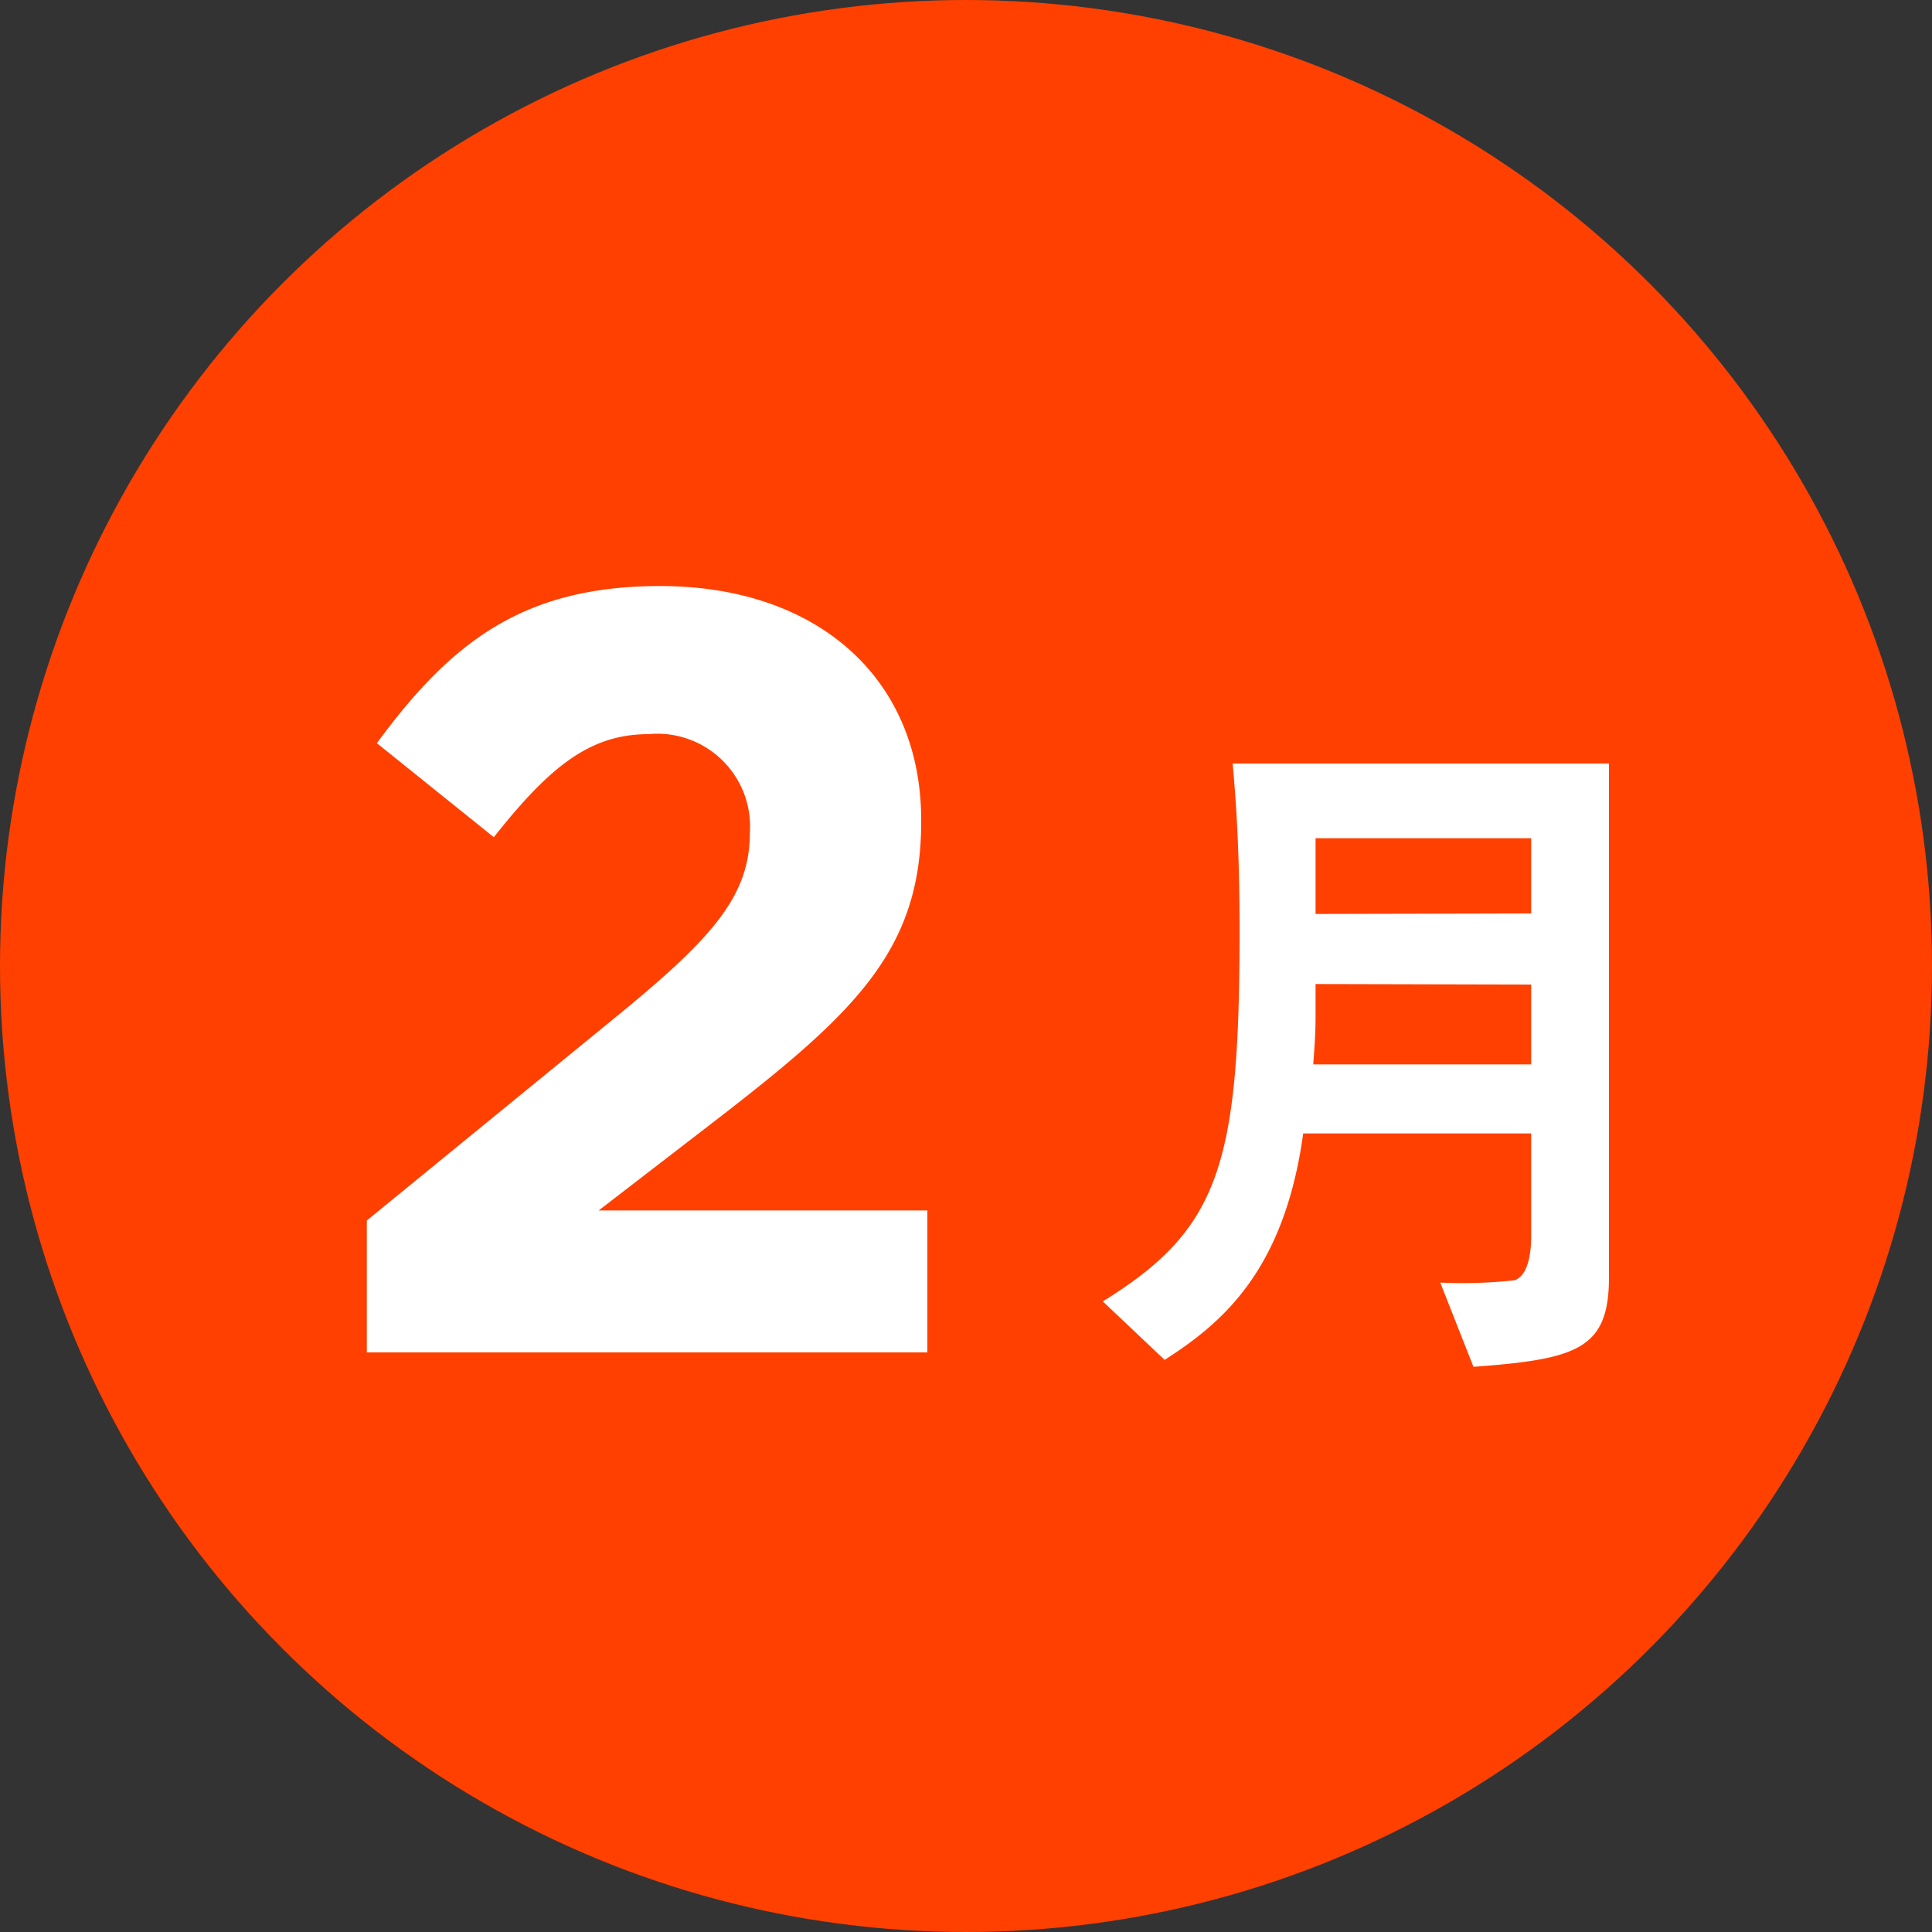
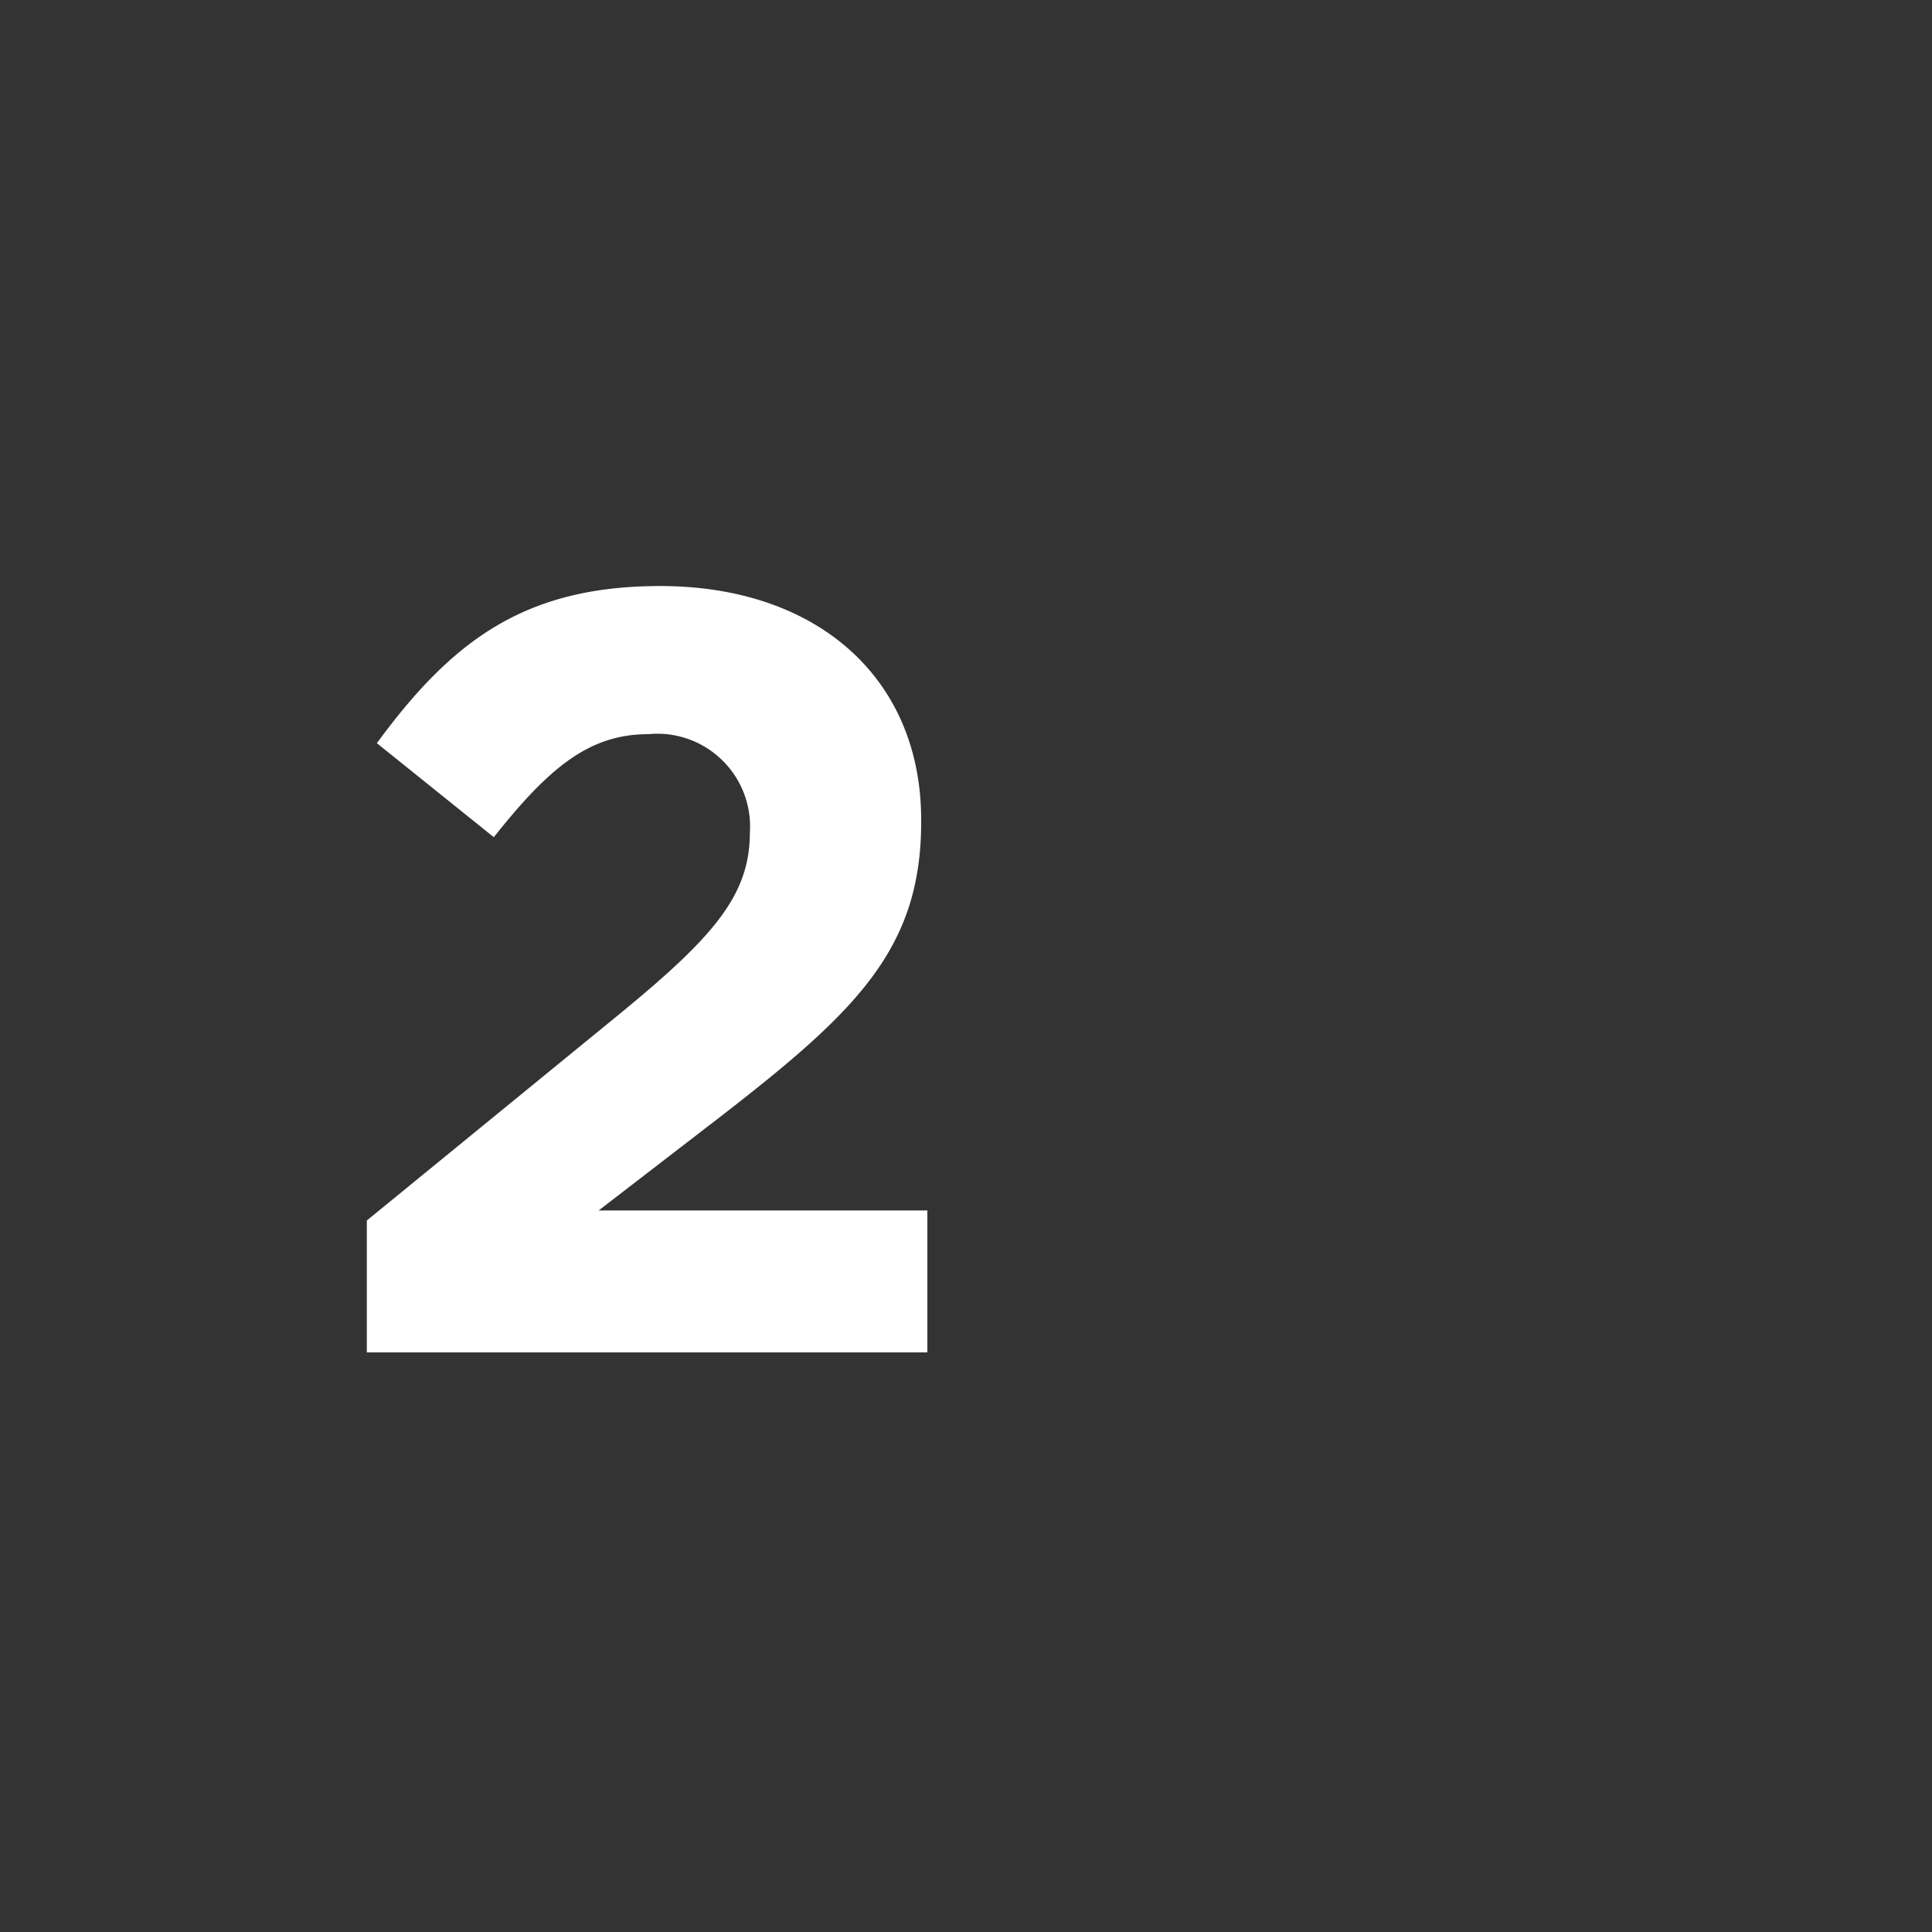
<svg xmlns="http://www.w3.org/2000/svg" id="レイヤー_1" data-name="レイヤー 1" viewBox="0 0 75 75">
  <rect x="0" y="0" width="75" height="75" fill="#333333" stroke="none" />
  <defs>
    <style>.cls-1{fill:#ff4000;}.cls-2{fill:#fff;}</style>
  </defs>
  <title>アートボード 1</title>
-   <circle class="cls-1" cx="37.5" cy="37.5" r="37.5" />
  <path class="cls-2" d="M14.24,47.38l9.79-8c3.66-3,5.08-4.62,5.08-7.06a3.6,3.6,0,0,0-3.94-3.82c-2.27,0-3.83,1.26-6,4l-4.54-3.65c2.9-3.95,5.71-6.1,11-6.1,6.1,0,10.13,3.58,10.13,9.08v.08c0,4.92-2.52,7.35-7.73,11.39l-4.79,3.69H36V52.5H14.24Z" />
-   <path class="cls-2" d="M50.59,44c-.73,5.32-3.14,7.36-5.38,8.79l-2.4-2.27c4.53-2.8,5.31-5.29,5.31-14.42,0-3.3-.16-5.26-.27-6.46H62.46V49.59c0,2.8-1.26,3.17-5.26,3.47l-1.29-3.27a18.55,18.55,0,0,0,2.88-.09c.51-.16.65-1,.65-1.7V44Zm.48-5.8v1.12c0,.48,0,.82-.09,2h8.46V38.22Zm8.37-2.74V32.54H51.07v2.94Z" />
</svg>